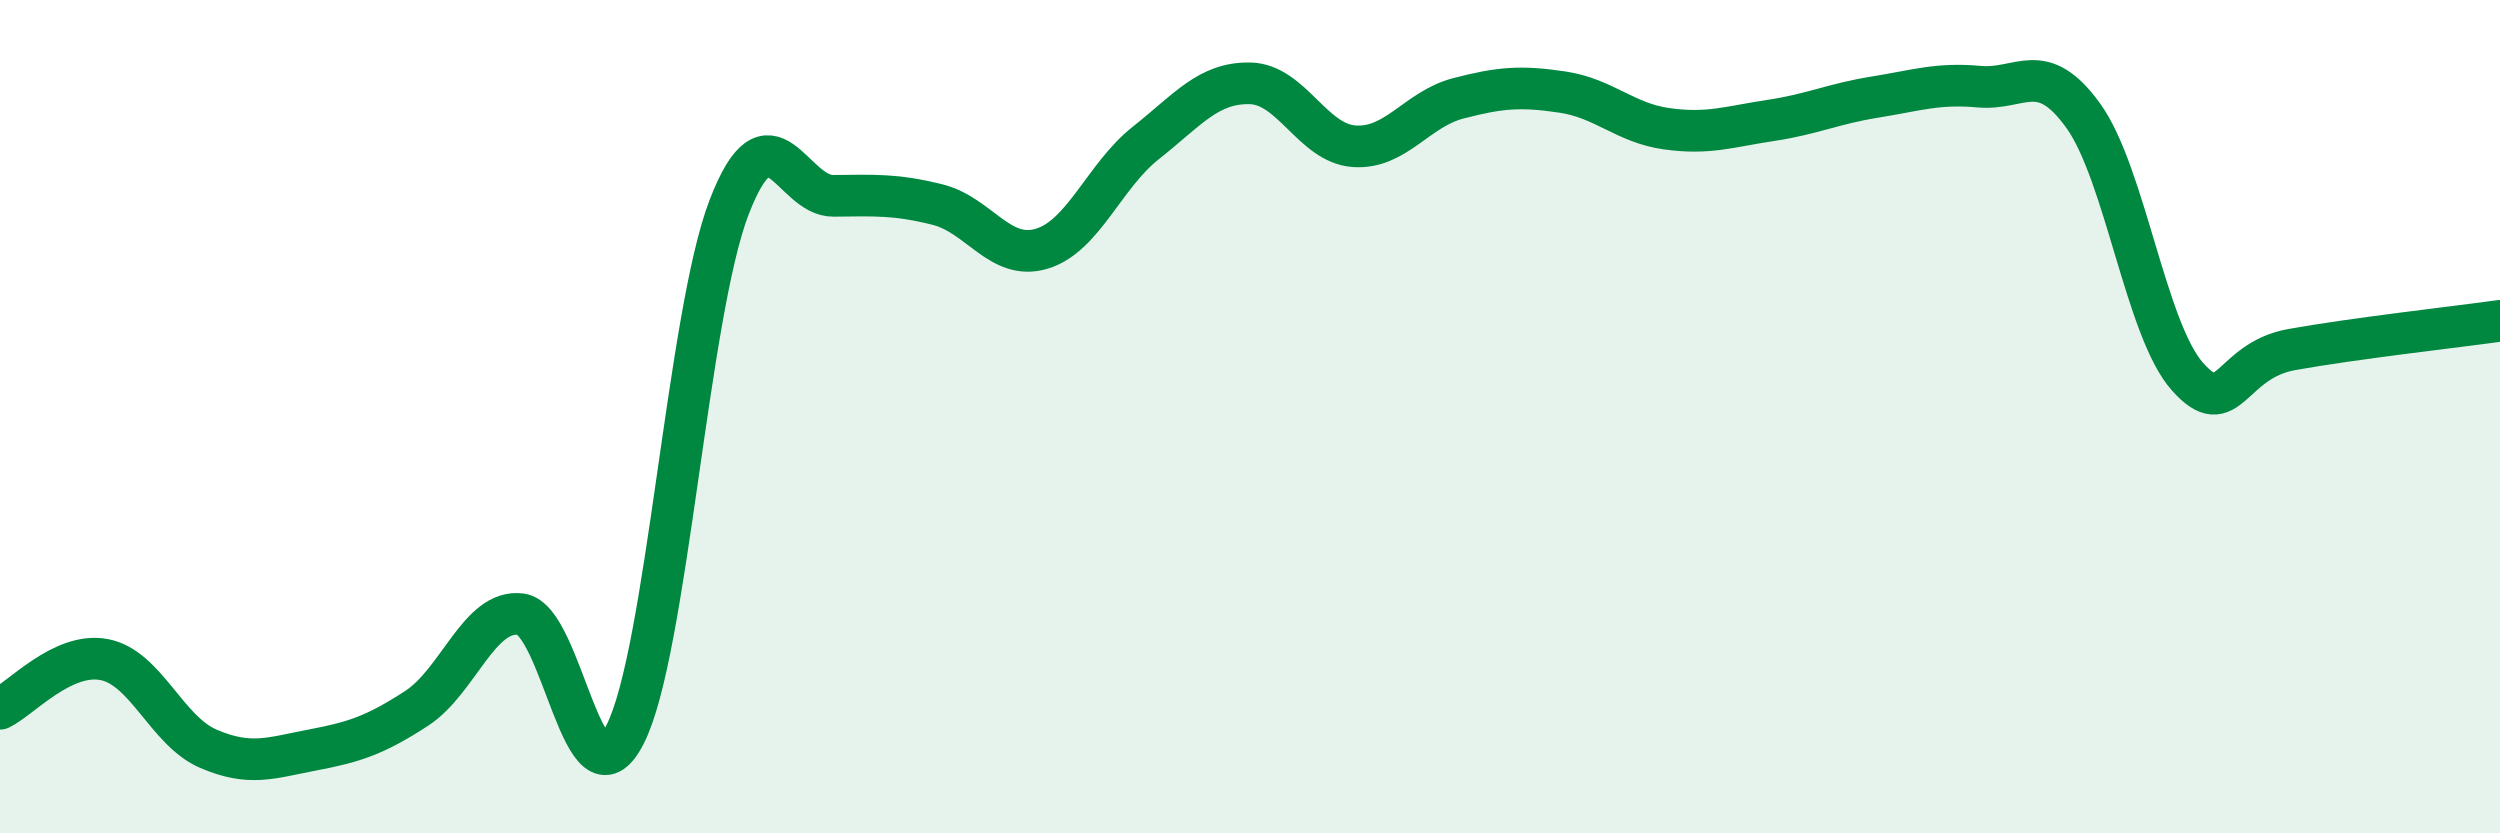
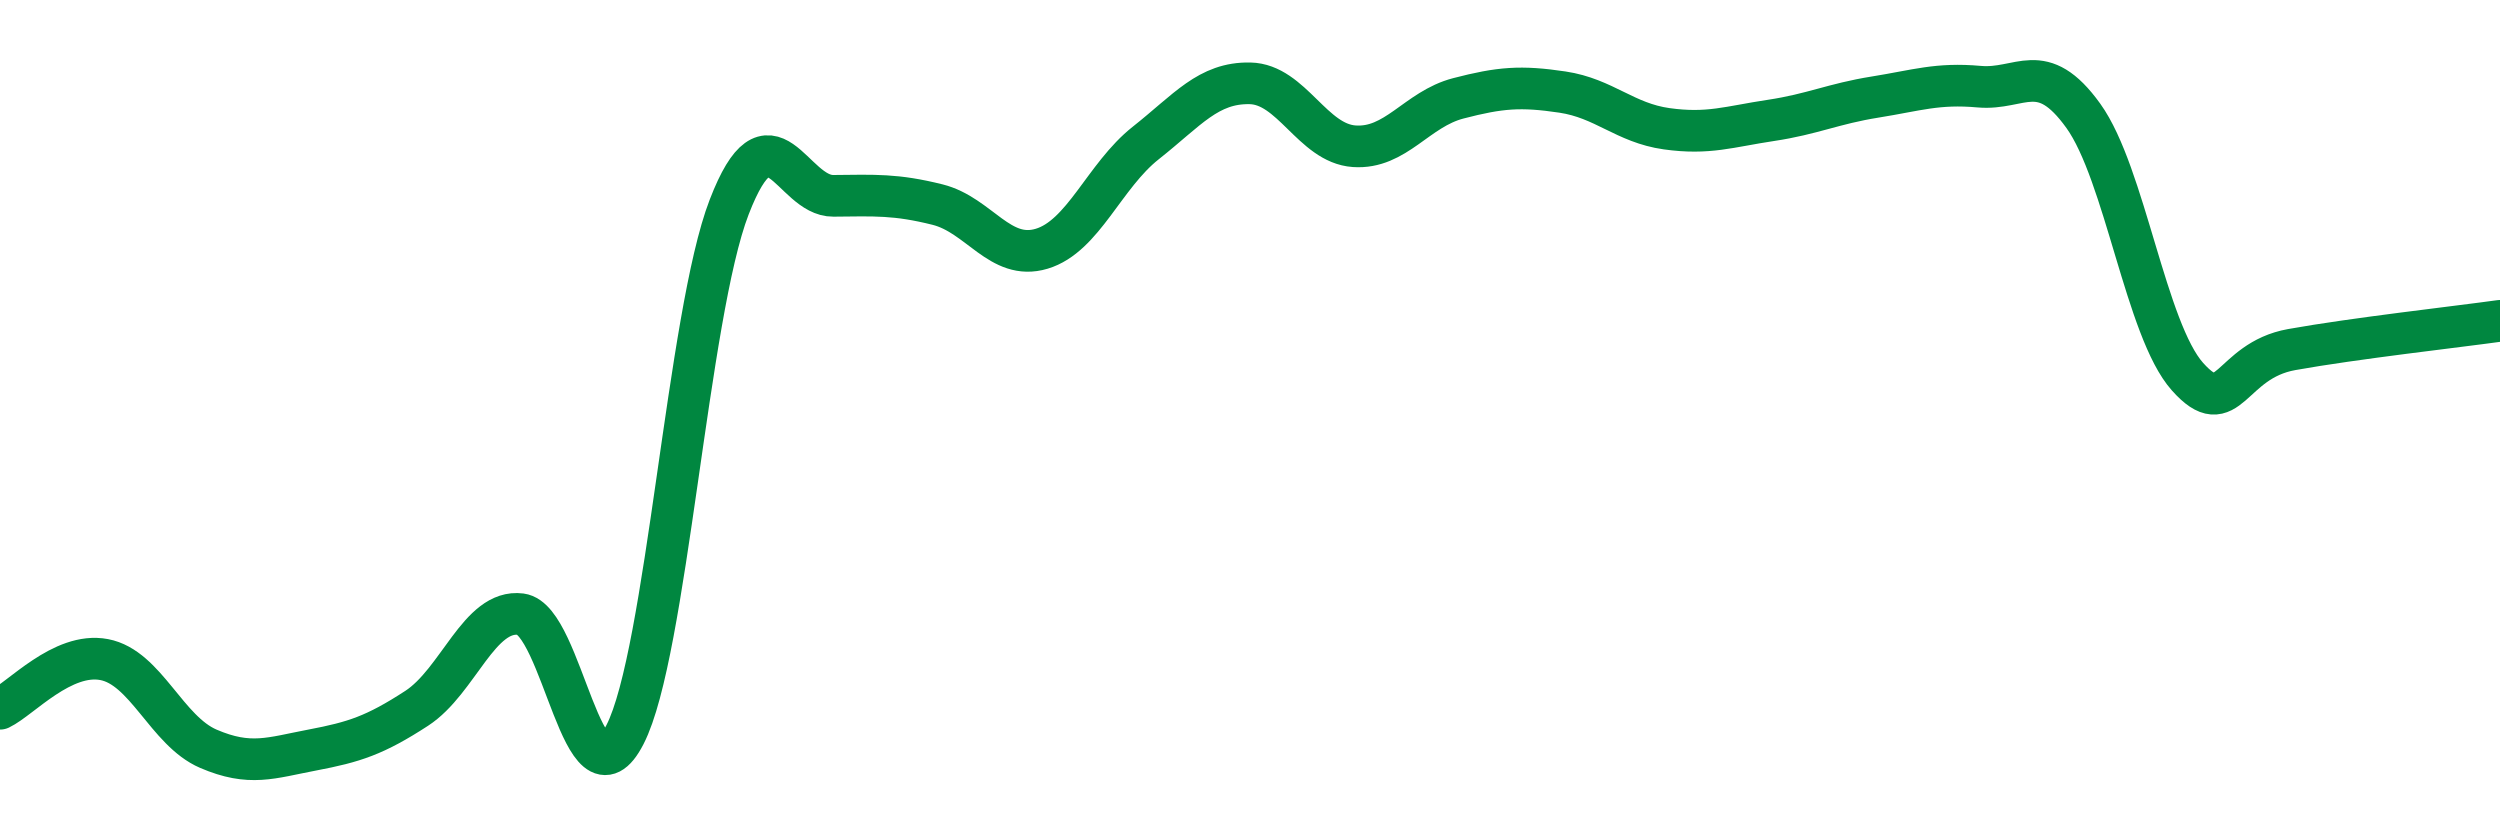
<svg xmlns="http://www.w3.org/2000/svg" width="60" height="20" viewBox="0 0 60 20">
-   <path d="M 0,17.01 C 0.5,16.77 1.5,15.64 2.5,15.83 C 3.5,16.02 4,17.54 5,17.97 C 6,18.4 6.5,18.19 7.5,18 C 8.5,17.81 9,17.65 10,17 C 11,16.35 11.5,14.61 12.5,14.74 C 13.5,14.87 14,19.58 15,17.63 C 16,15.68 16.5,7.56 17.5,4.97 C 18.5,2.38 19,4.71 20,4.7 C 21,4.69 21.5,4.66 22.5,4.91 C 23.5,5.16 24,6.27 25,5.97 C 26,5.67 26.5,4.22 27.5,3.43 C 28.5,2.64 29,1.98 30,2 C 31,2.02 31.5,3.44 32.5,3.51 C 33.5,3.58 34,2.62 35,2.36 C 36,2.1 36.5,2.06 37.5,2.21 C 38.5,2.36 39,2.95 40,3.09 C 41,3.23 41.5,3.04 42.5,2.89 C 43.5,2.74 44,2.49 45,2.33 C 46,2.17 46.5,1.99 47.5,2.08 C 48.5,2.17 49,1.39 50,2.78 C 51,4.17 51.5,7.92 52.5,9.04 C 53.5,10.16 53.5,8.66 55,8.39 C 56.5,8.12 59,7.84 60,7.7L60 20L0 20Z" fill="#008740" opacity="0.1" stroke-linecap="round" stroke-linejoin="round" />
  <path d="M 0,17.01 C 0.5,16.77 1.5,15.64 2.5,15.83 C 3.5,16.02 4,17.54 5,17.97 C 6,18.4 6.5,18.19 7.5,18 C 8.5,17.81 9,17.65 10,17 C 11,16.35 11.5,14.61 12.5,14.74 C 13.5,14.87 14,19.58 15,17.63 C 16,15.68 16.5,7.56 17.5,4.97 C 18.5,2.38 19,4.71 20,4.7 C 21,4.69 21.5,4.66 22.5,4.91 C 23.5,5.16 24,6.27 25,5.97 C 26,5.67 26.5,4.22 27.5,3.43 C 28.5,2.64 29,1.98 30,2 C 31,2.02 31.5,3.44 32.5,3.51 C 33.5,3.58 34,2.62 35,2.36 C 36,2.1 36.5,2.06 37.5,2.21 C 38.5,2.36 39,2.95 40,3.09 C 41,3.23 41.5,3.04 42.5,2.89 C 43.5,2.74 44,2.49 45,2.33 C 46,2.17 46.5,1.99 47.5,2.08 C 48.5,2.17 49,1.39 50,2.78 C 51,4.17 51.5,7.92 52.5,9.04 C 53.5,10.16 53.5,8.66 55,8.39 C 56.5,8.12 59,7.84 60,7.7" stroke="#008740" stroke-width="1" fill="none" stroke-linecap="round" stroke-linejoin="round" />
</svg>